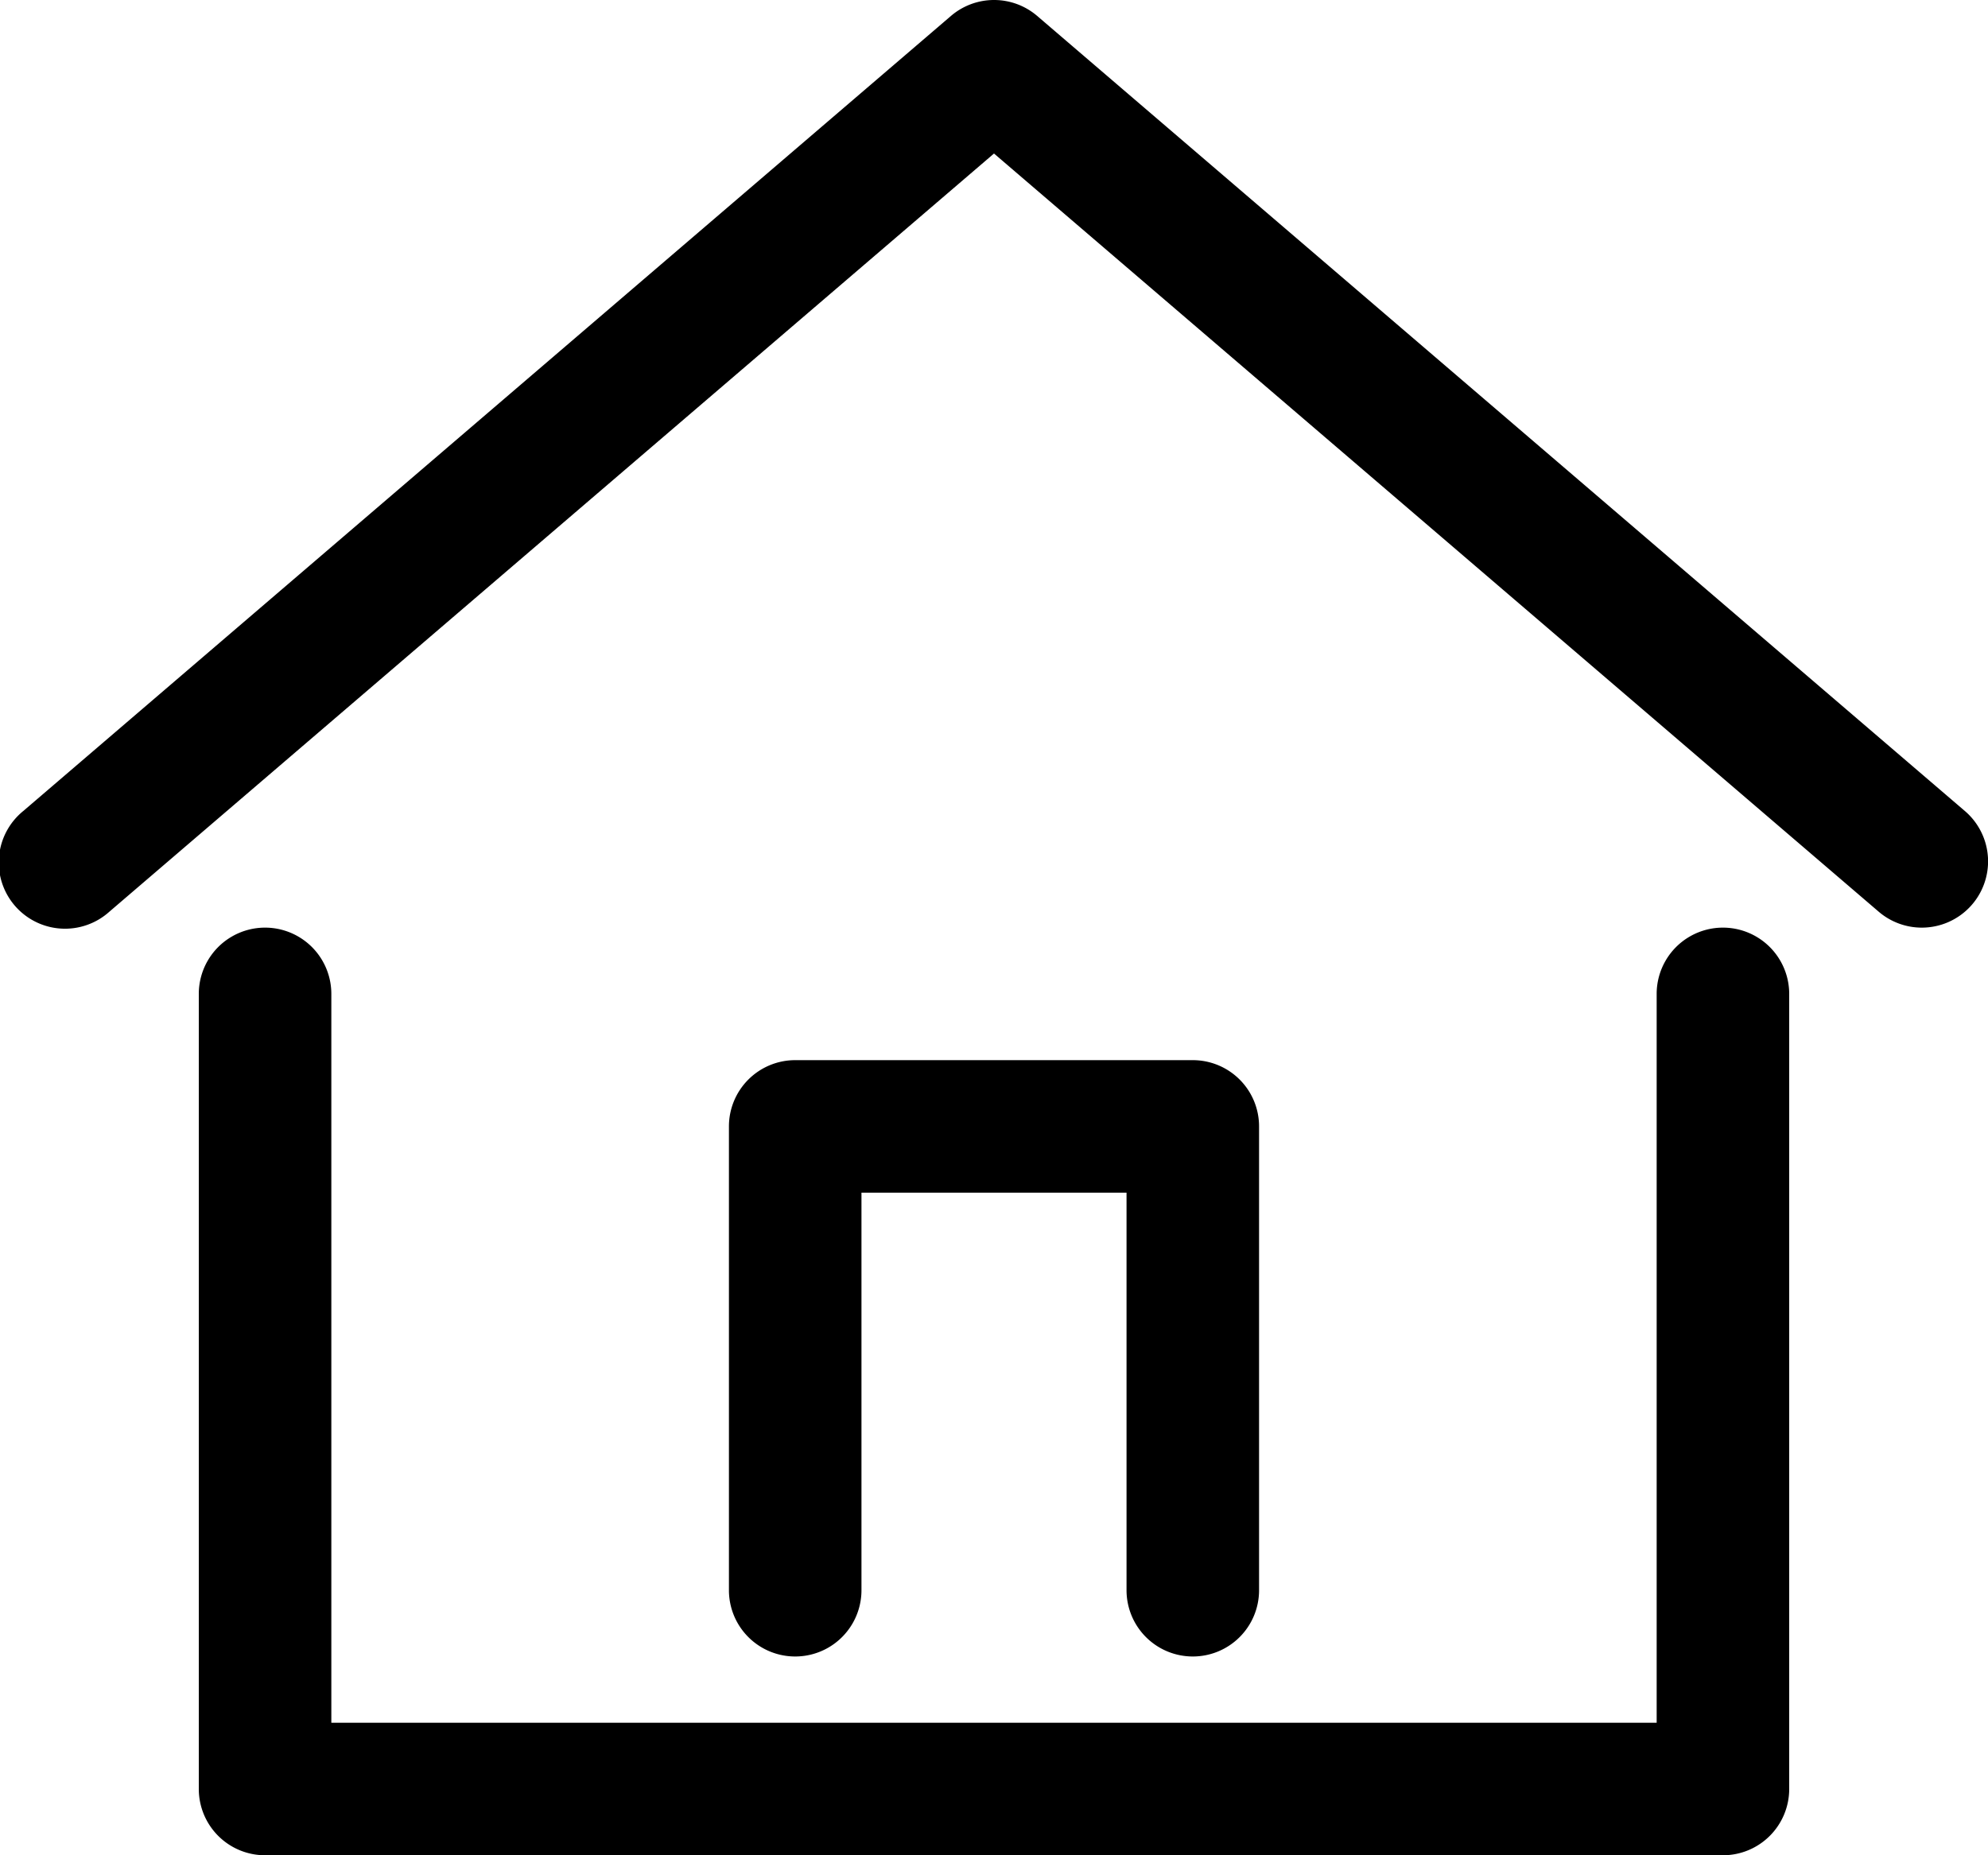
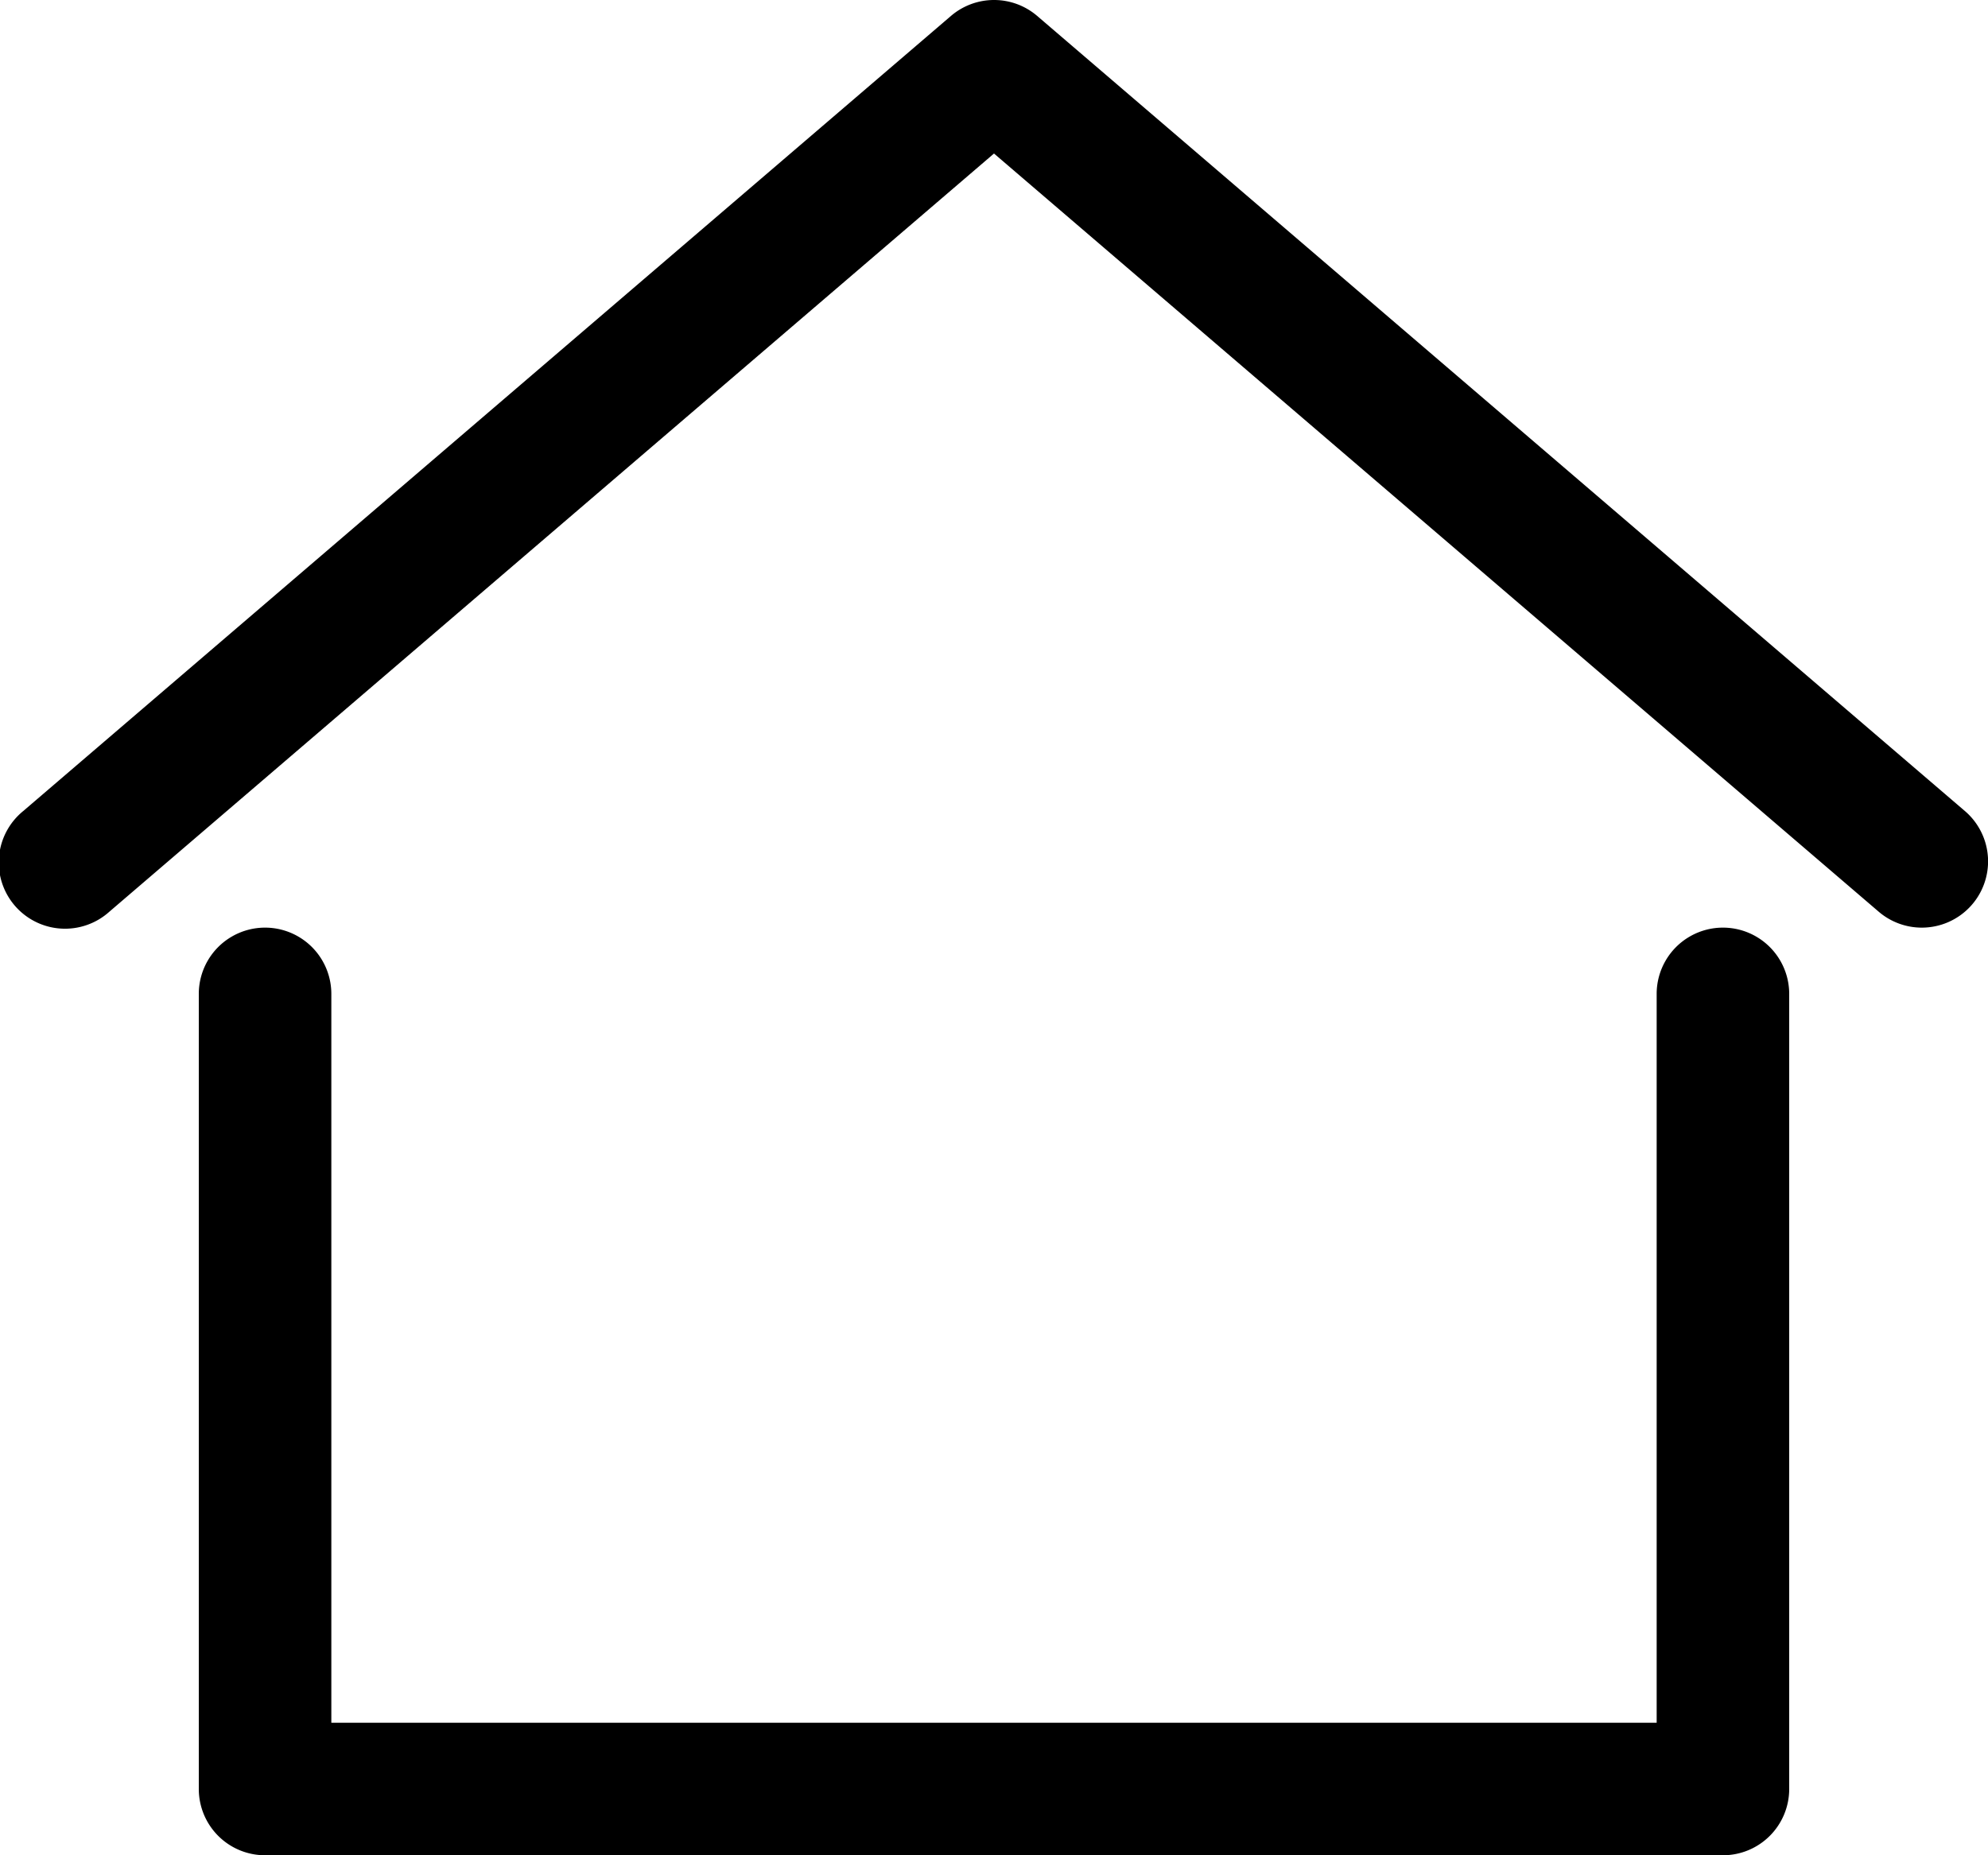
<svg xmlns="http://www.w3.org/2000/svg" width="30" height="28" viewBox="0 0 30 28">
  <g transform="translate(-557 -2951)">
    <path d="M29,14a1,1,0,0,1-.65-.241L15,2.317,1.651,13.759a1,1,0,1,1-1.3-1.519l14-12a1,1,0,0,1,1.3,0l14,12A1,1,0,0,1,29,14Z" transform="translate(557 2951)" />
    <path d="M29,38H7a1,1,0,0,1-1-1V25a1,1,0,0,1,2,0V36H28V25a1,1,0,0,1,2,0V37A1,1,0,0,1,29,38Z" transform="translate(554 2941)" />
-     <path d="M25,36a1,1,0,0,1-1-1V29H20v6a1,1,0,0,1-2,0V28a1,1,0,0,1,1-1h6a1,1,0,0,1,1,1v7A1,1,0,0,1,25,36Z" transform="translate(550 2940)" />
  </g>
</svg>